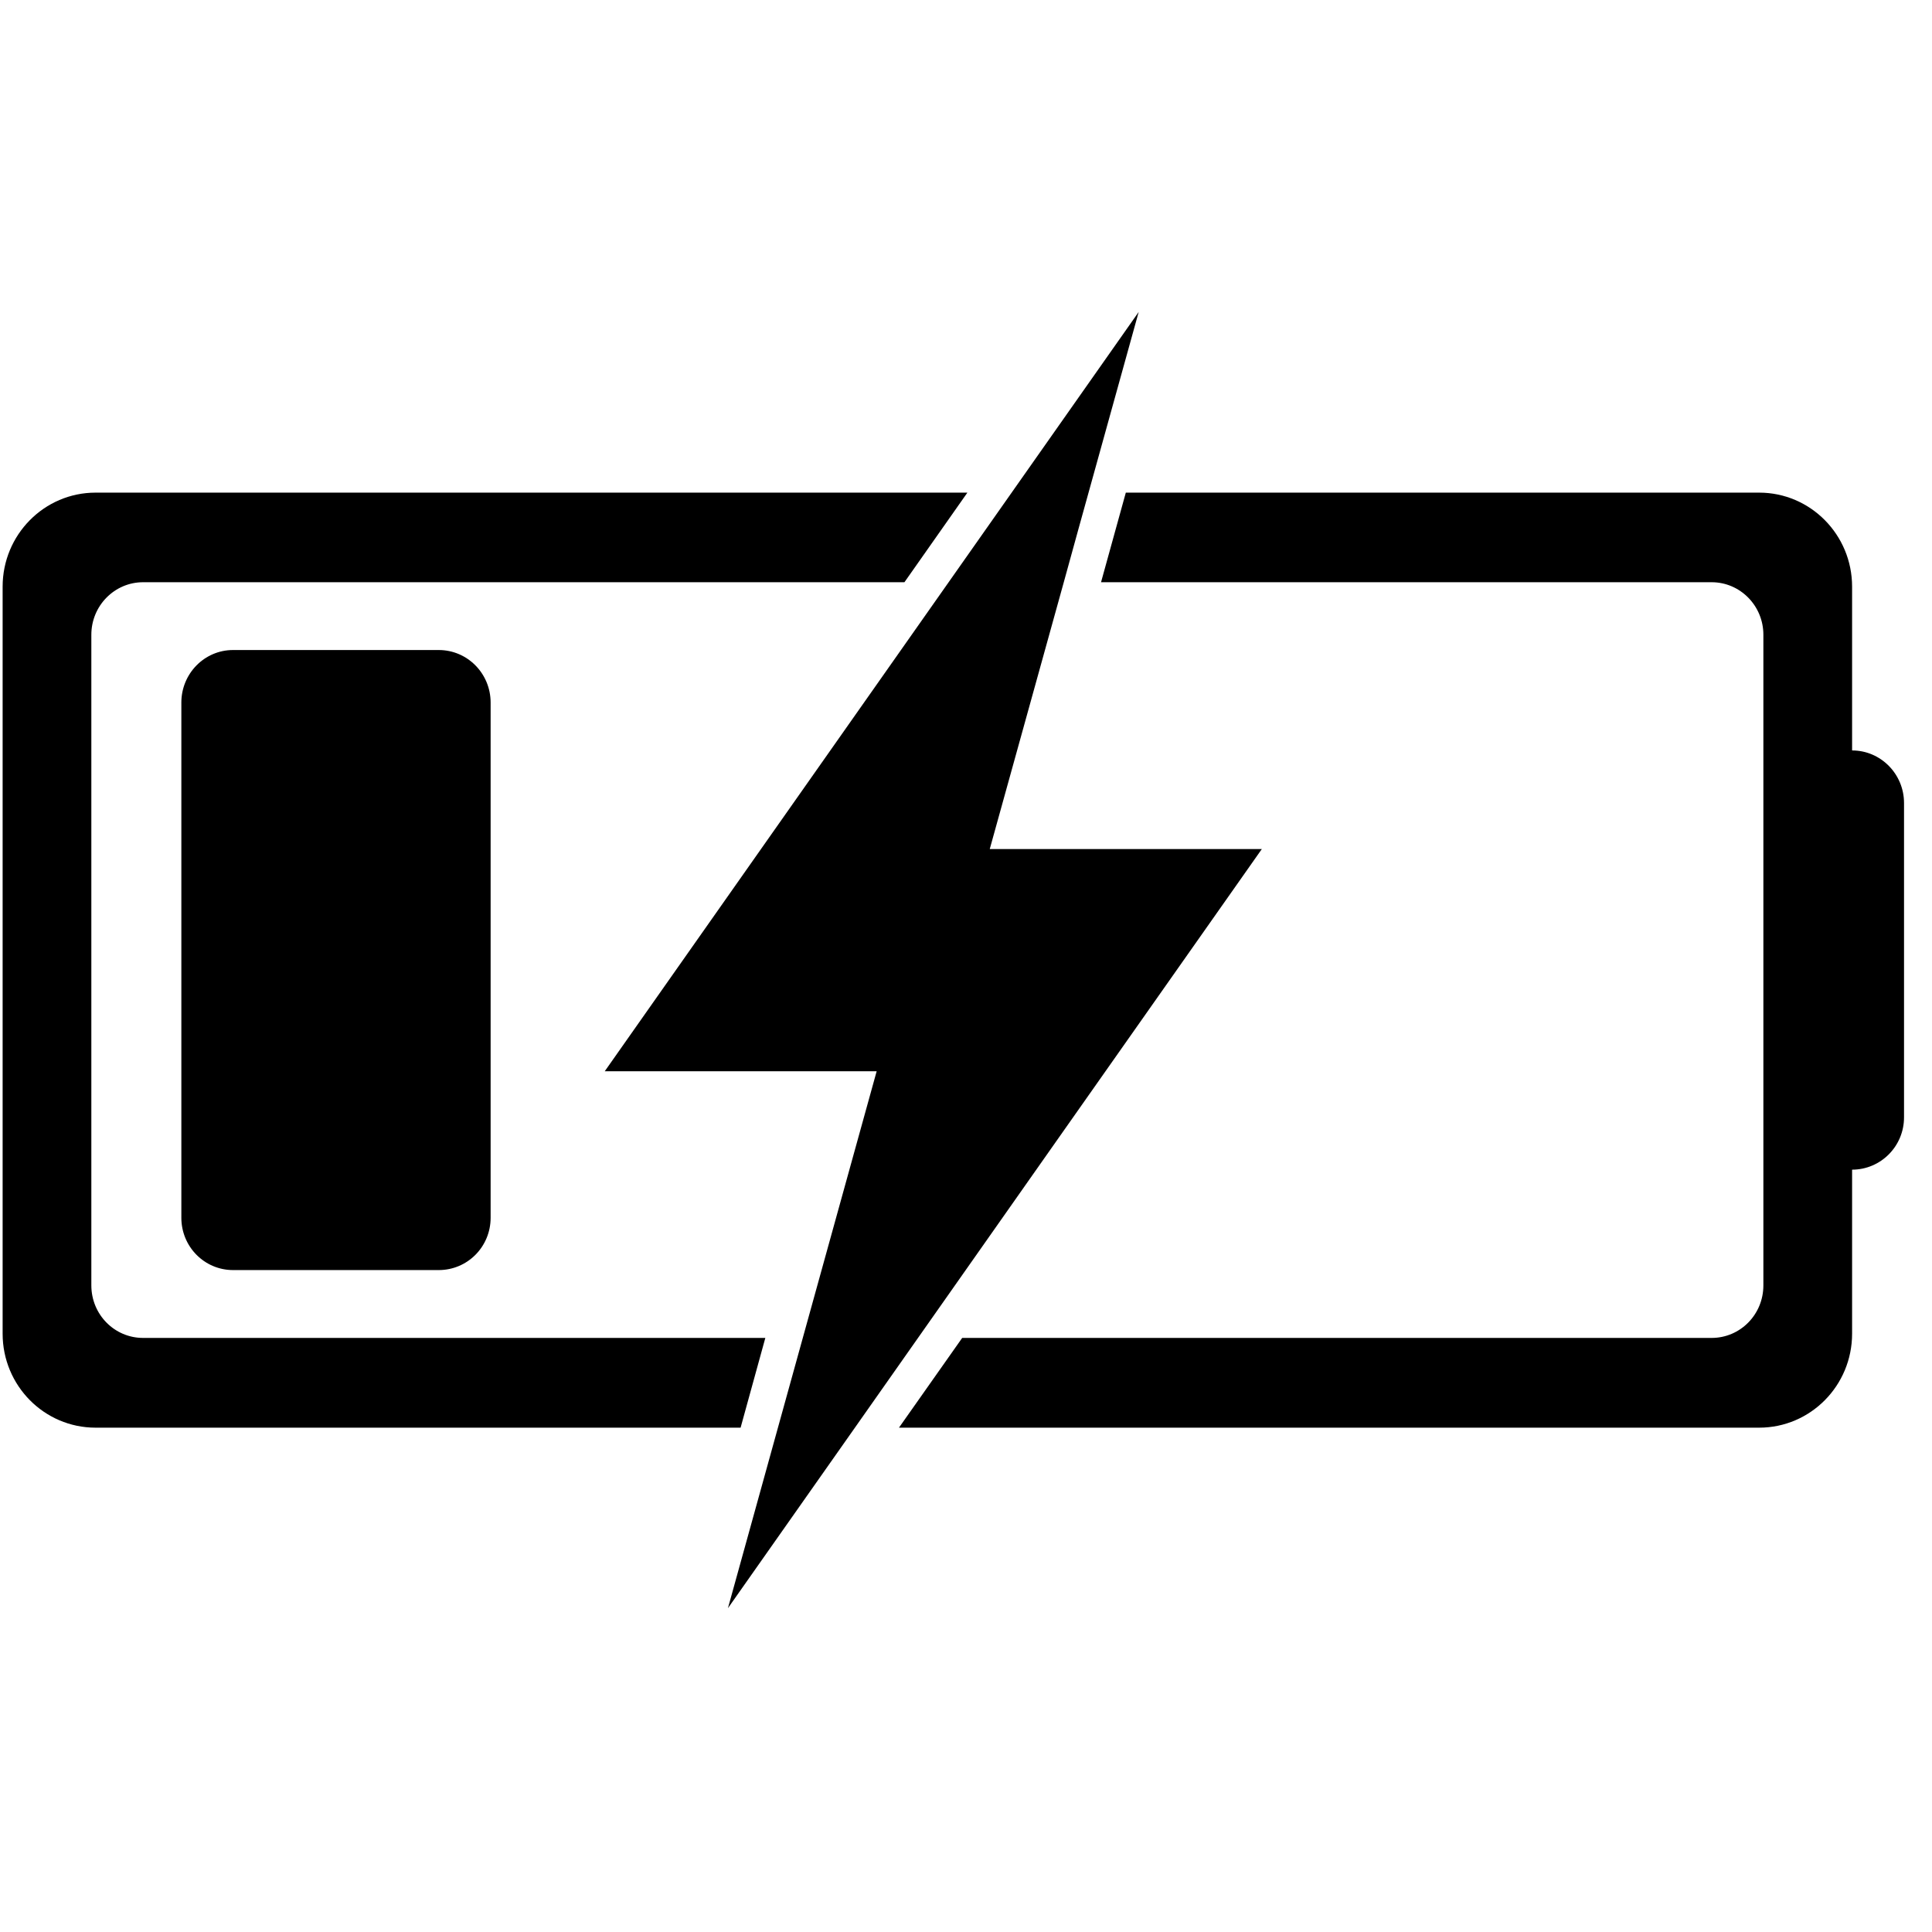
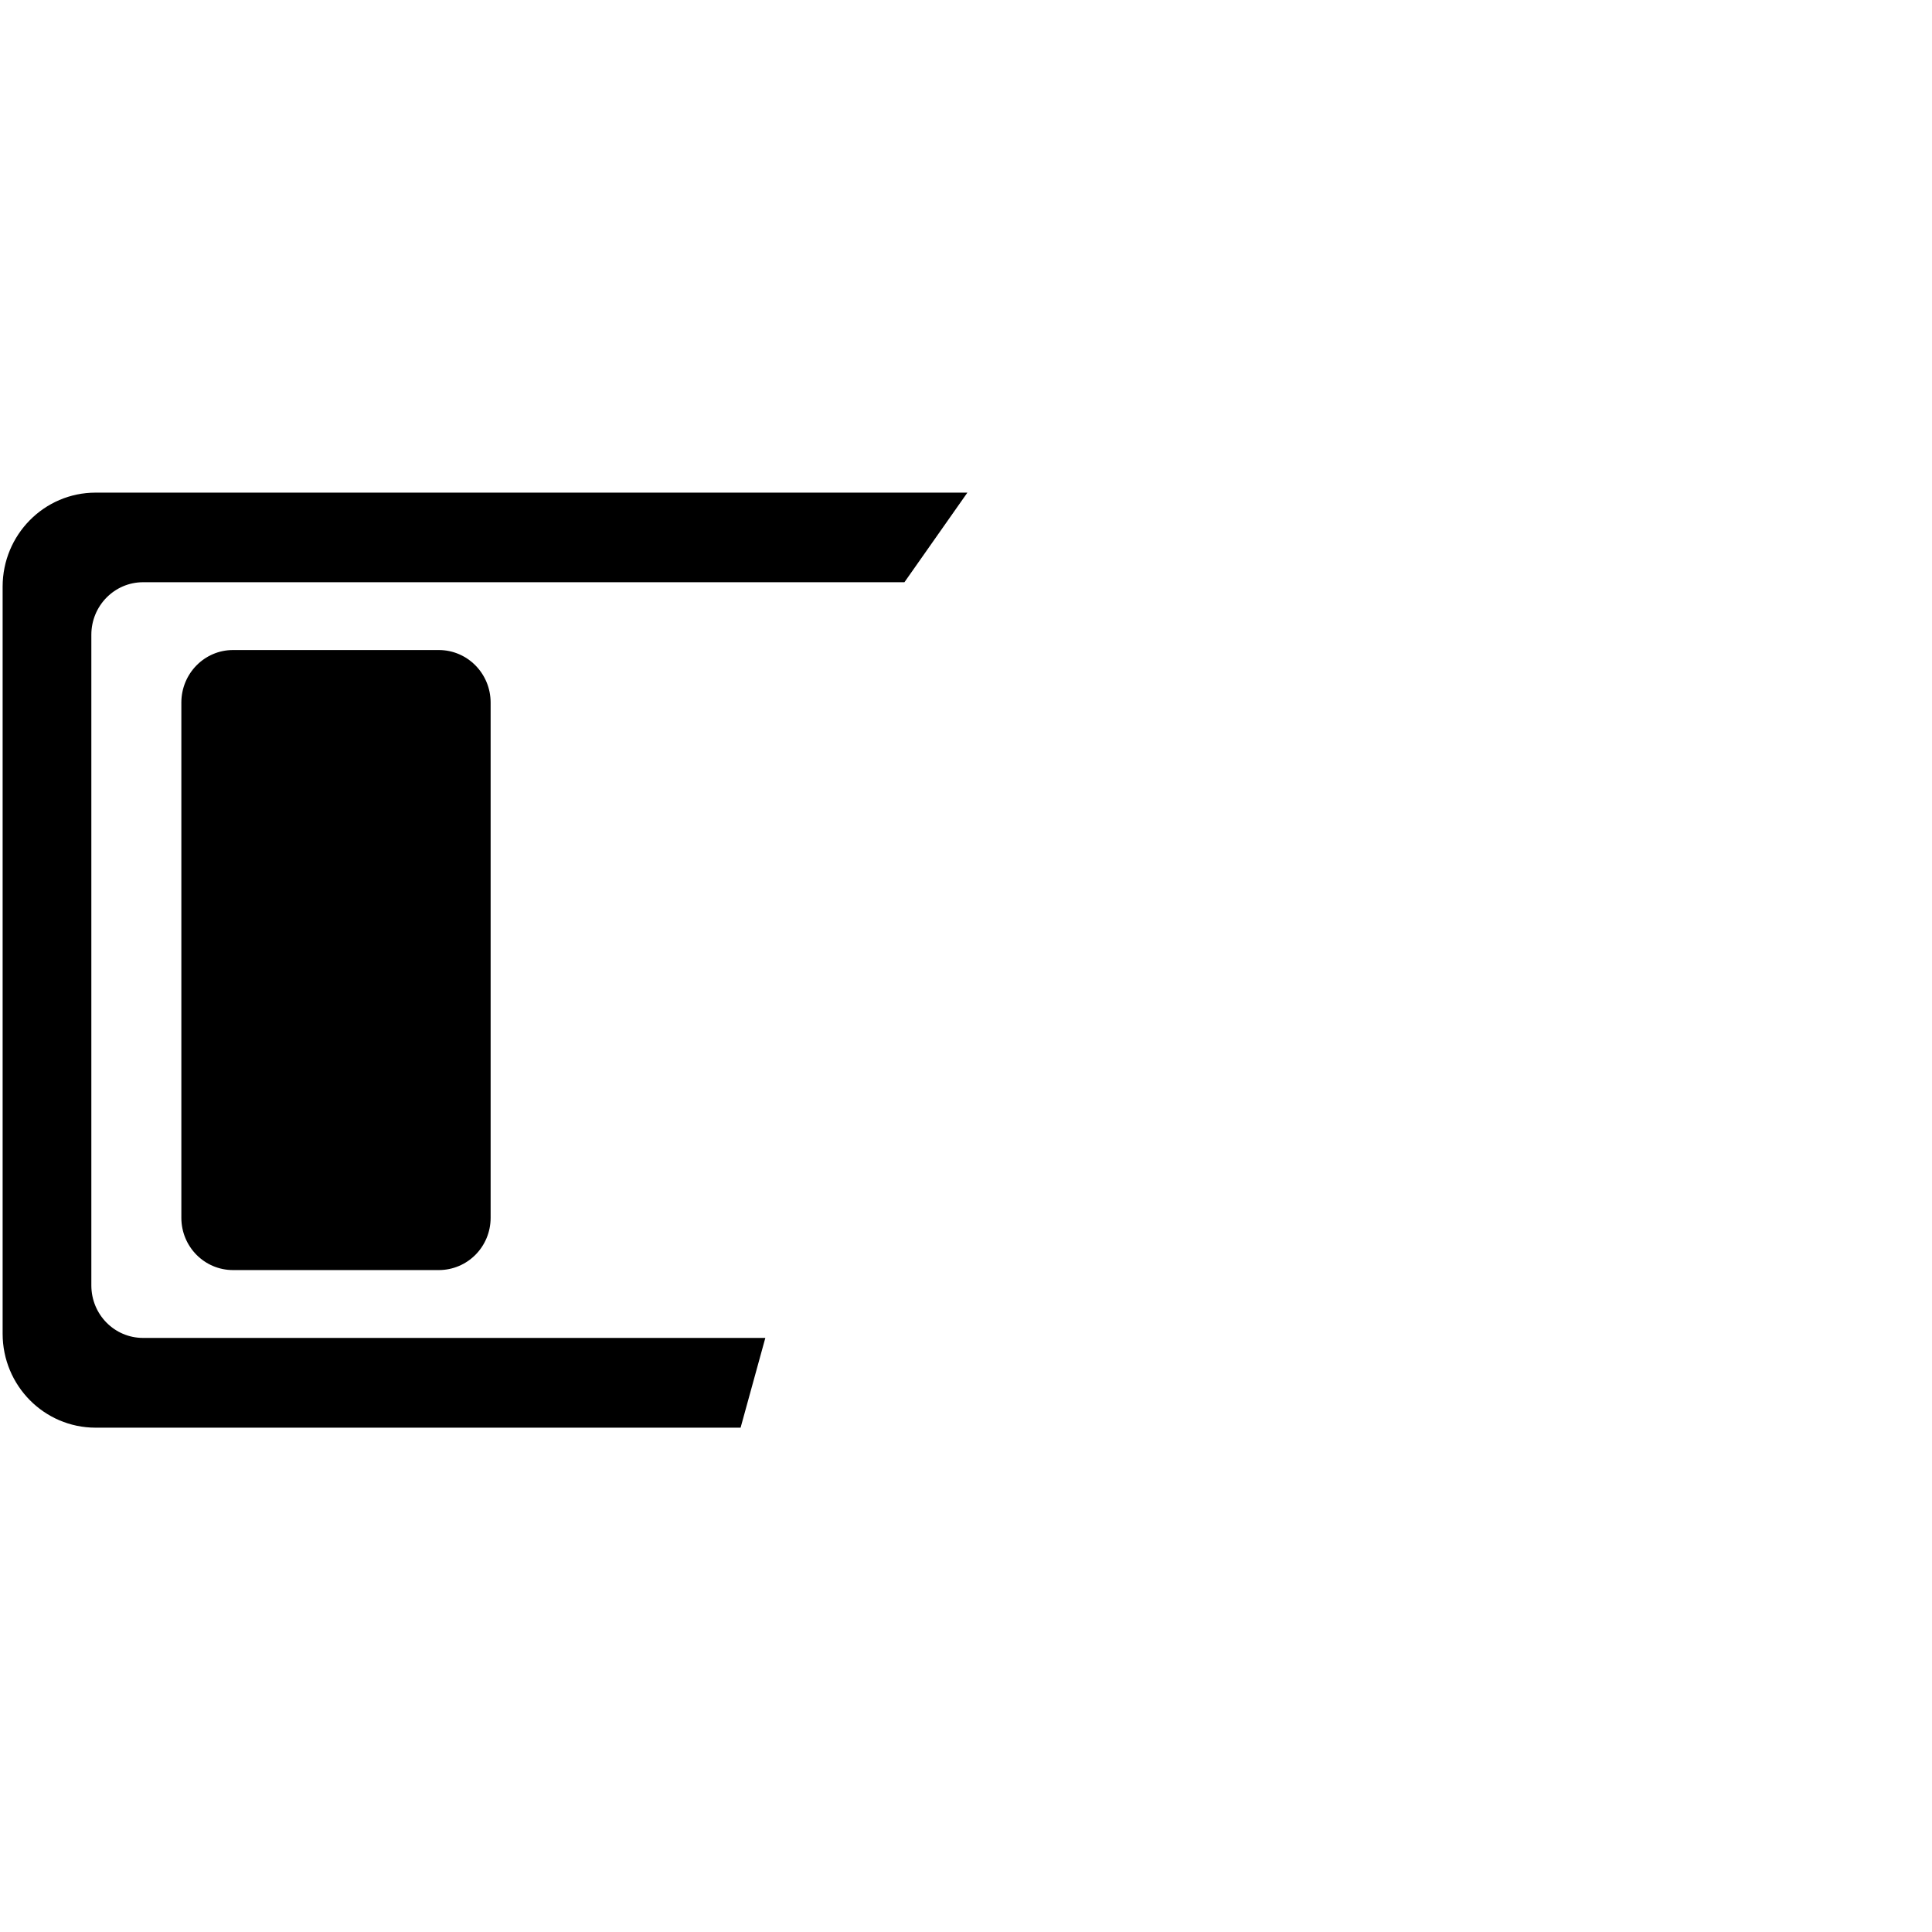
<svg xmlns="http://www.w3.org/2000/svg" width="50" zoomAndPan="magnify" viewBox="0 0 37.5 37.5" height="50" preserveAspectRatio="xMidYMid meet" version="1.0">
  <defs>
    <clipPath id="4328e8a03b">
-       <path d="M 11 6.059 L 25 6.059 L 25 31.223 L 11 31.223 Z M 11 6.059 " clip-rule="nonzero" />
-     </clipPath>
+       </clipPath>
  </defs>
  <path fill="#000000" d="M 4.523 12.617 C 3.969 12.617 3.52 13.074 3.52 13.637 L 3.52 23.637 C 3.52 24.199 3.969 24.652 4.523 24.652 L 8.516 24.652 C 9.074 24.652 9.523 24.199 9.523 23.637 L 9.523 13.637 C 9.523 13.074 9.074 12.617 8.516 12.617 L 4.523 12.617 " fill-opacity="1" fill-rule="nonzero" />
  <g clip-path="url(#4328e8a03b)">
-     <path fill="#000000" d="M 24.492 16.48 L 19.211 16.48 L 20.648 11.301 C 20.887 10.434 20.695 11.121 22.102 6.055 L 11.738 20.793 L 17.016 20.793 L 14.129 31.215 L 16.594 27.711 C 17.395 26.57 23.605 17.738 24.492 16.48 " fill-opacity="1" fill-rule="nonzero" />
-   </g>
+     </g>
  <path fill="#000000" d="M 14.855 25.969 L 2.777 25.969 C 2.223 25.969 1.773 25.516 1.773 24.949 L 1.773 12.32 C 1.773 11.758 2.223 11.301 2.777 11.301 L 17.555 11.301 L 18.777 9.562 L 1.855 9.562 C 0.859 9.562 0.051 10.379 0.051 11.387 L 0.051 25.887 C 0.051 26.895 0.859 27.711 1.855 27.711 L 14.375 27.711 L 14.855 25.969 " fill-opacity="1" fill-rule="nonzero" />
-   <path fill="#000000" d="M 35.949 14.566 L 35.949 11.387 C 35.949 10.379 35.141 9.562 34.145 9.562 L 21.852 9.562 L 21.371 11.301 L 33.223 11.301 C 33.777 11.301 34.227 11.758 34.227 12.32 L 34.227 24.949 C 34.227 25.516 33.777 25.969 33.223 25.969 L 18.676 25.969 L 17.449 27.711 L 34.145 27.711 C 35.141 27.711 35.949 26.895 35.949 25.887 L 35.949 22.703 C 36.504 22.703 36.957 22.25 36.957 21.688 L 36.957 15.586 C 36.957 15.023 36.504 14.566 35.949 14.566 " fill-opacity="1" fill-rule="nonzero" />
</svg>